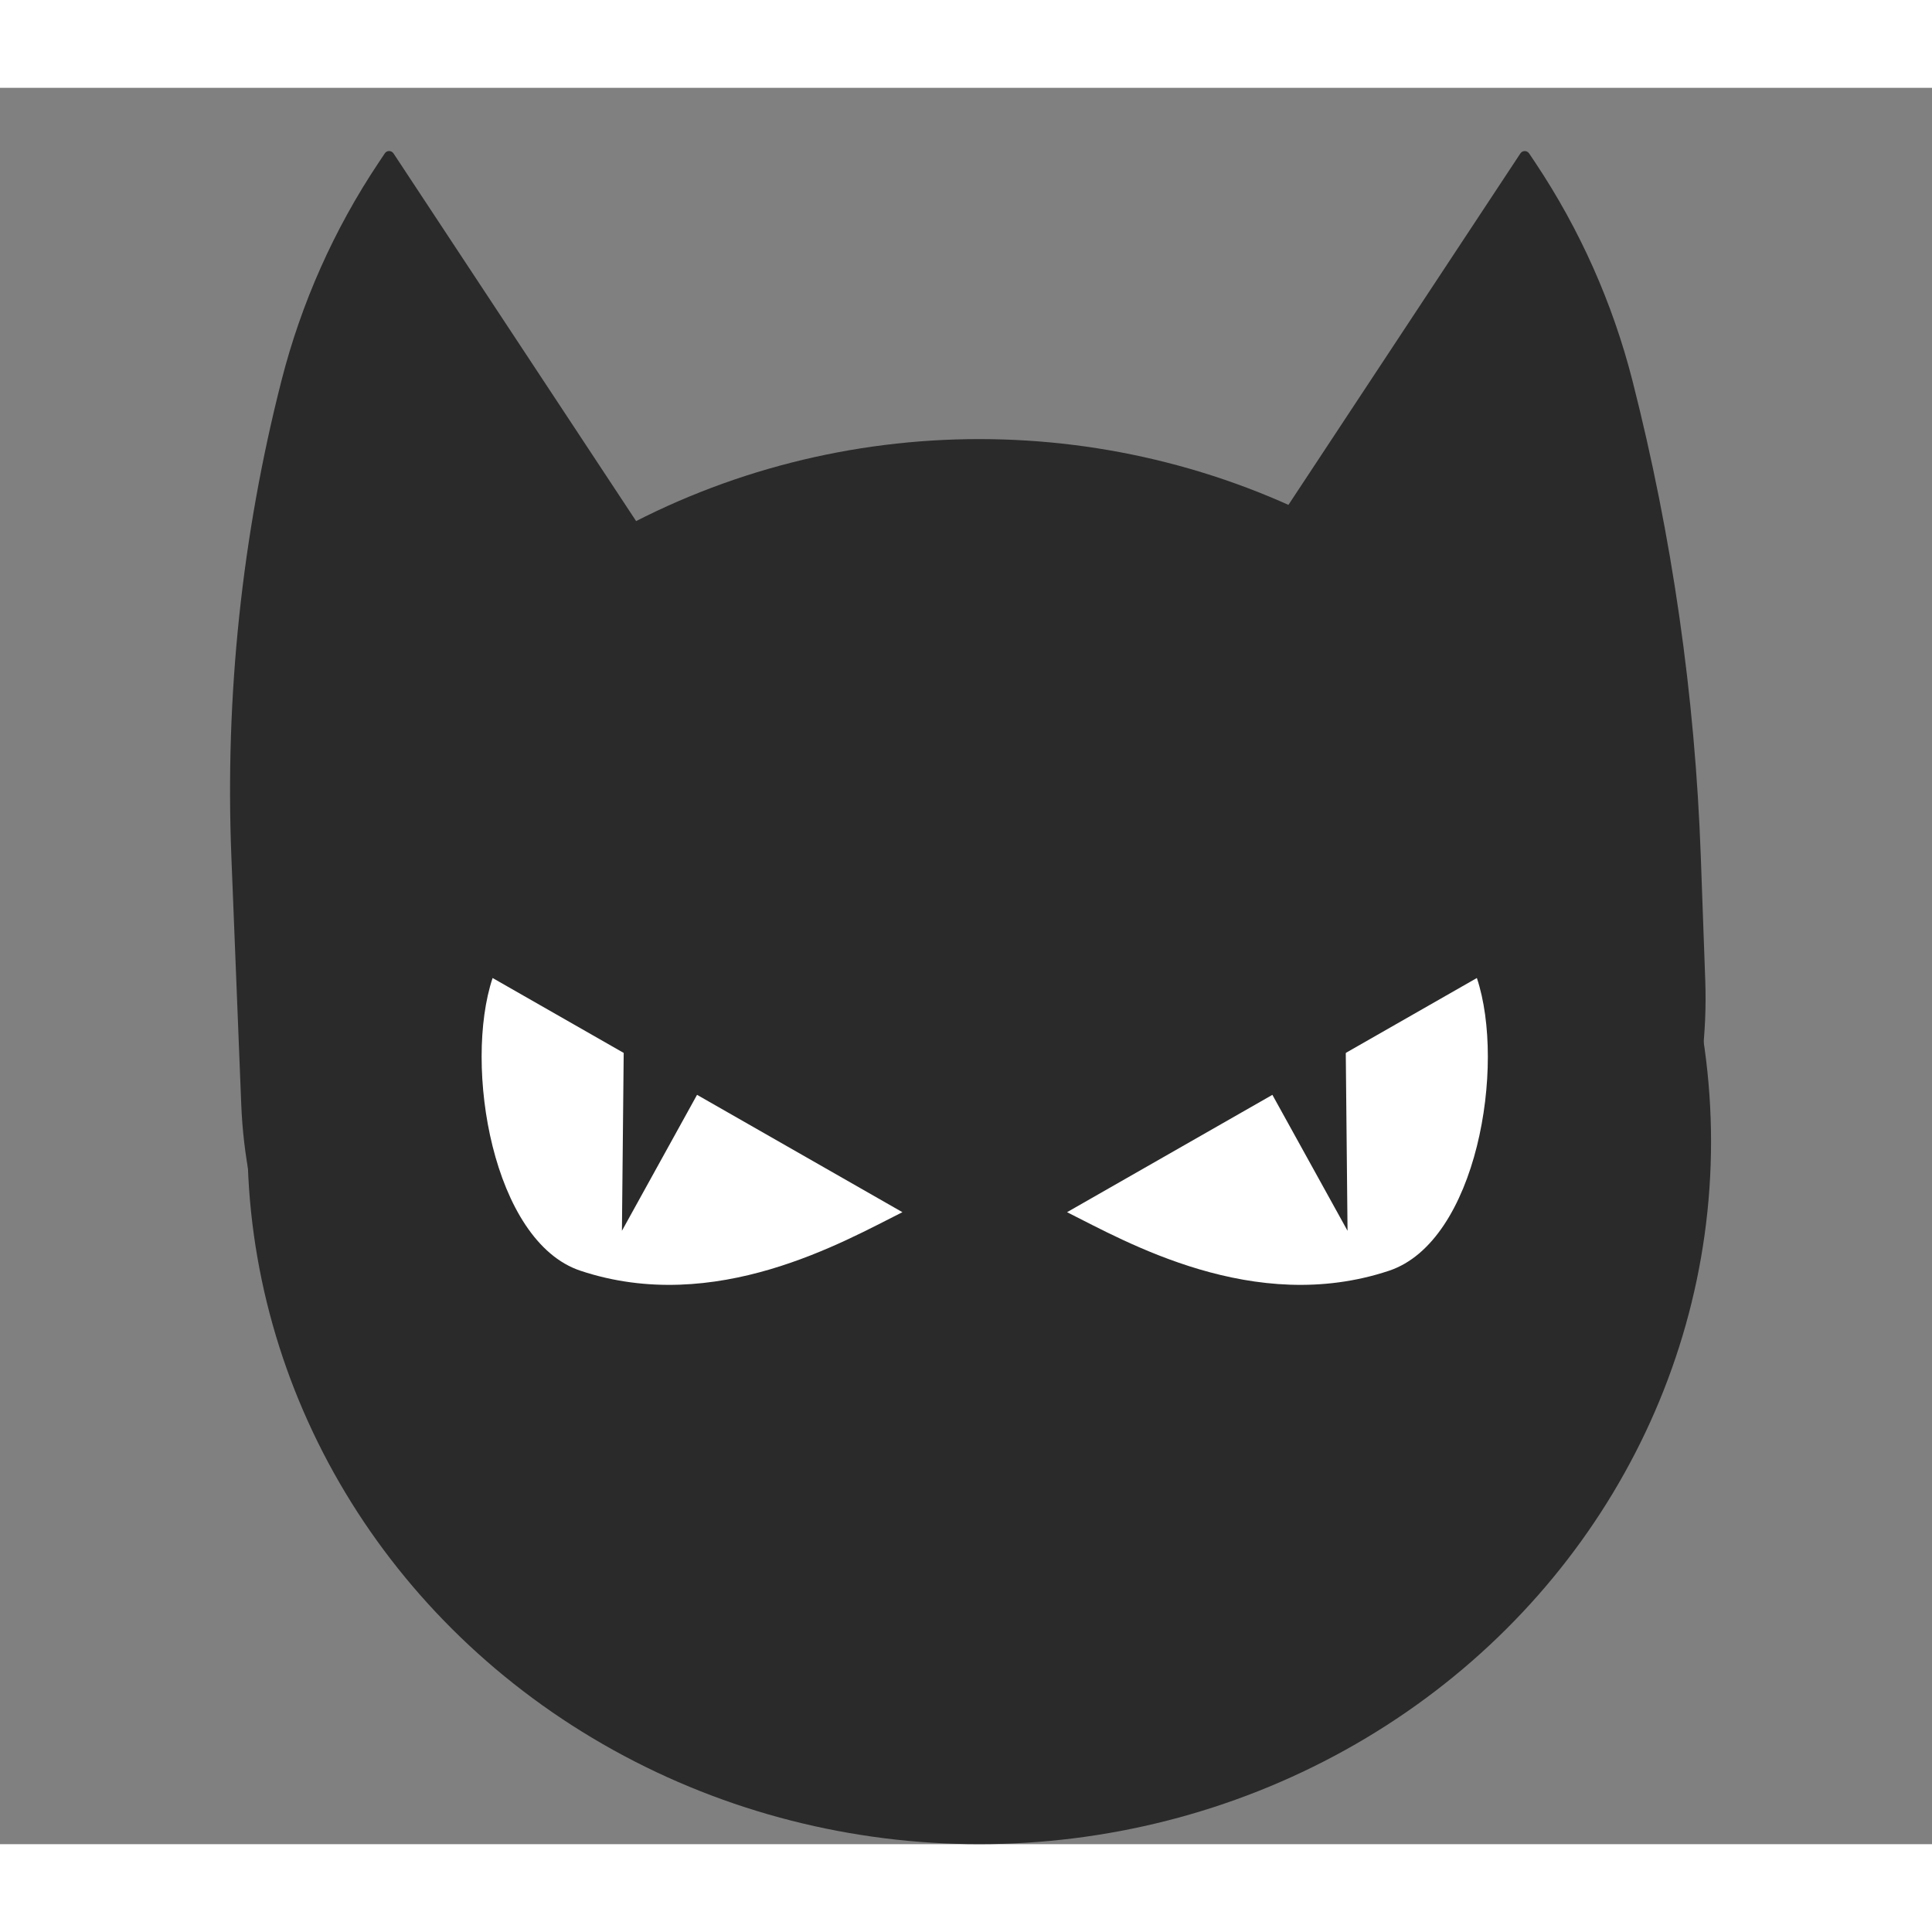
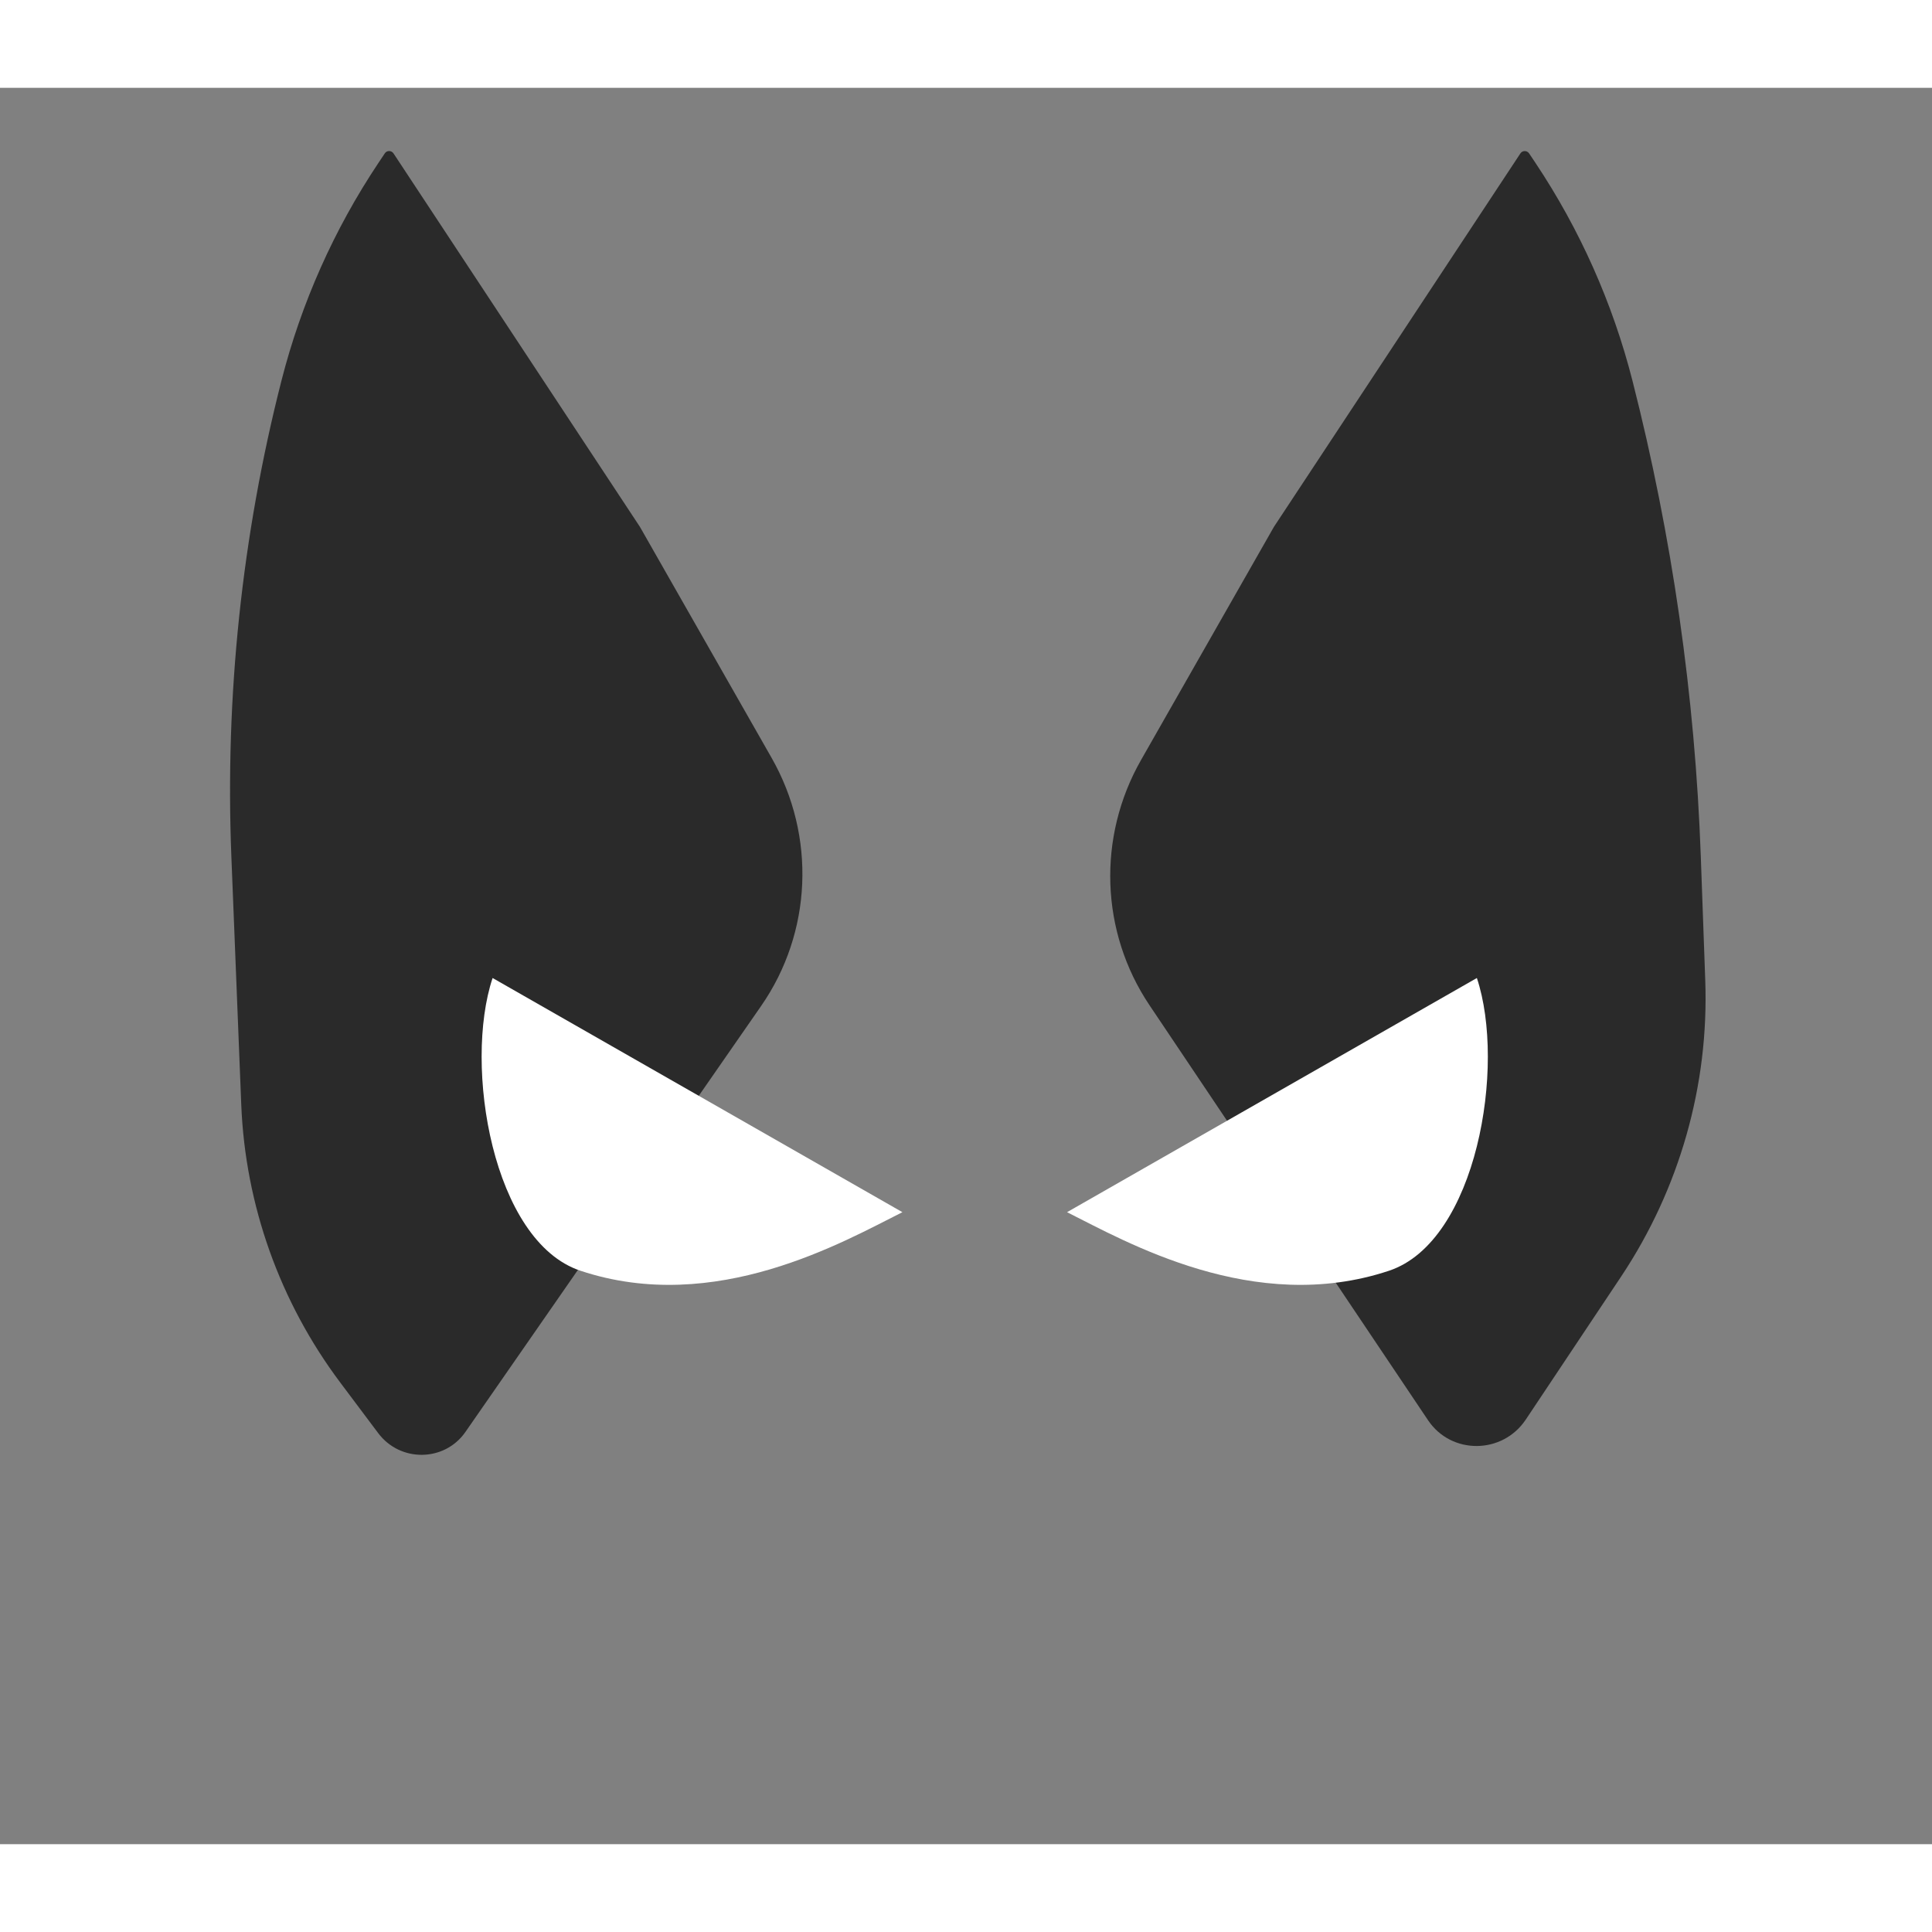
<svg xmlns="http://www.w3.org/2000/svg" width="32" height="32" viewBox="0 0 33 30" fill="none">
  <rect x="0" y="0" width="33" height="30" fill="#808080" stroke="none" />
-   <ellipse cx="16.726" cy="18" rx="12.5" ry="12" fill="#2A2A2A" />
  <path d="M6.573 1.119C6.608 1.066 6.687 1.067 6.722 1.121L10.931 7.5L13.179 11.444C13.941 12.781 13.872 14.429 12.999 15.685L7.949 22.96C7.593 23.471 6.837 23.481 6.46 22.979L5.812 22.115C4.779 20.738 4.19 19.083 4.121 17.371L3.952 13.133C3.843 10.392 4.131 7.653 4.808 5C5.146 3.676 5.705 2.42 6.463 1.284L6.573 1.119Z" fill="#2A2A2A" />
  <path d="M26.118 1.12C26.082 1.067 26.004 1.067 25.969 1.121L21.759 7.5L19.49 11.481C18.739 12.799 18.795 14.42 19.635 15.671L24.393 22.76C24.79 23.35 25.663 23.344 26.061 22.748L27.689 20.306C28.688 18.807 29.192 17.036 29.127 15.244L29.051 13.131C28.953 10.385 28.561 7.659 27.883 5C27.545 3.676 26.985 2.42 26.228 1.284L26.118 1.12Z" fill="#2A2A2A" />
  <path d="M25.226 15.205L18.226 19.205C19.226 19.705 21.418 20.974 23.726 20.205C25.226 19.705 25.726 16.705 25.226 15.205Z" fill="white" />
-   <path d="M23.017 19.523L21.362 16.529L22.983 16.102L23.017 19.523Z" fill="#2A2A2A" />
  <path d="M8.414 15.205L15.414 19.205C14.414 19.705 12.222 20.974 9.914 20.205C8.414 19.705 7.914 16.705 8.414 15.205Z" fill="white" />
-   <path d="M10.623 19.523L12.277 16.529L10.657 16.102L10.623 19.523Z" fill="#2A2A2A" />
</svg>